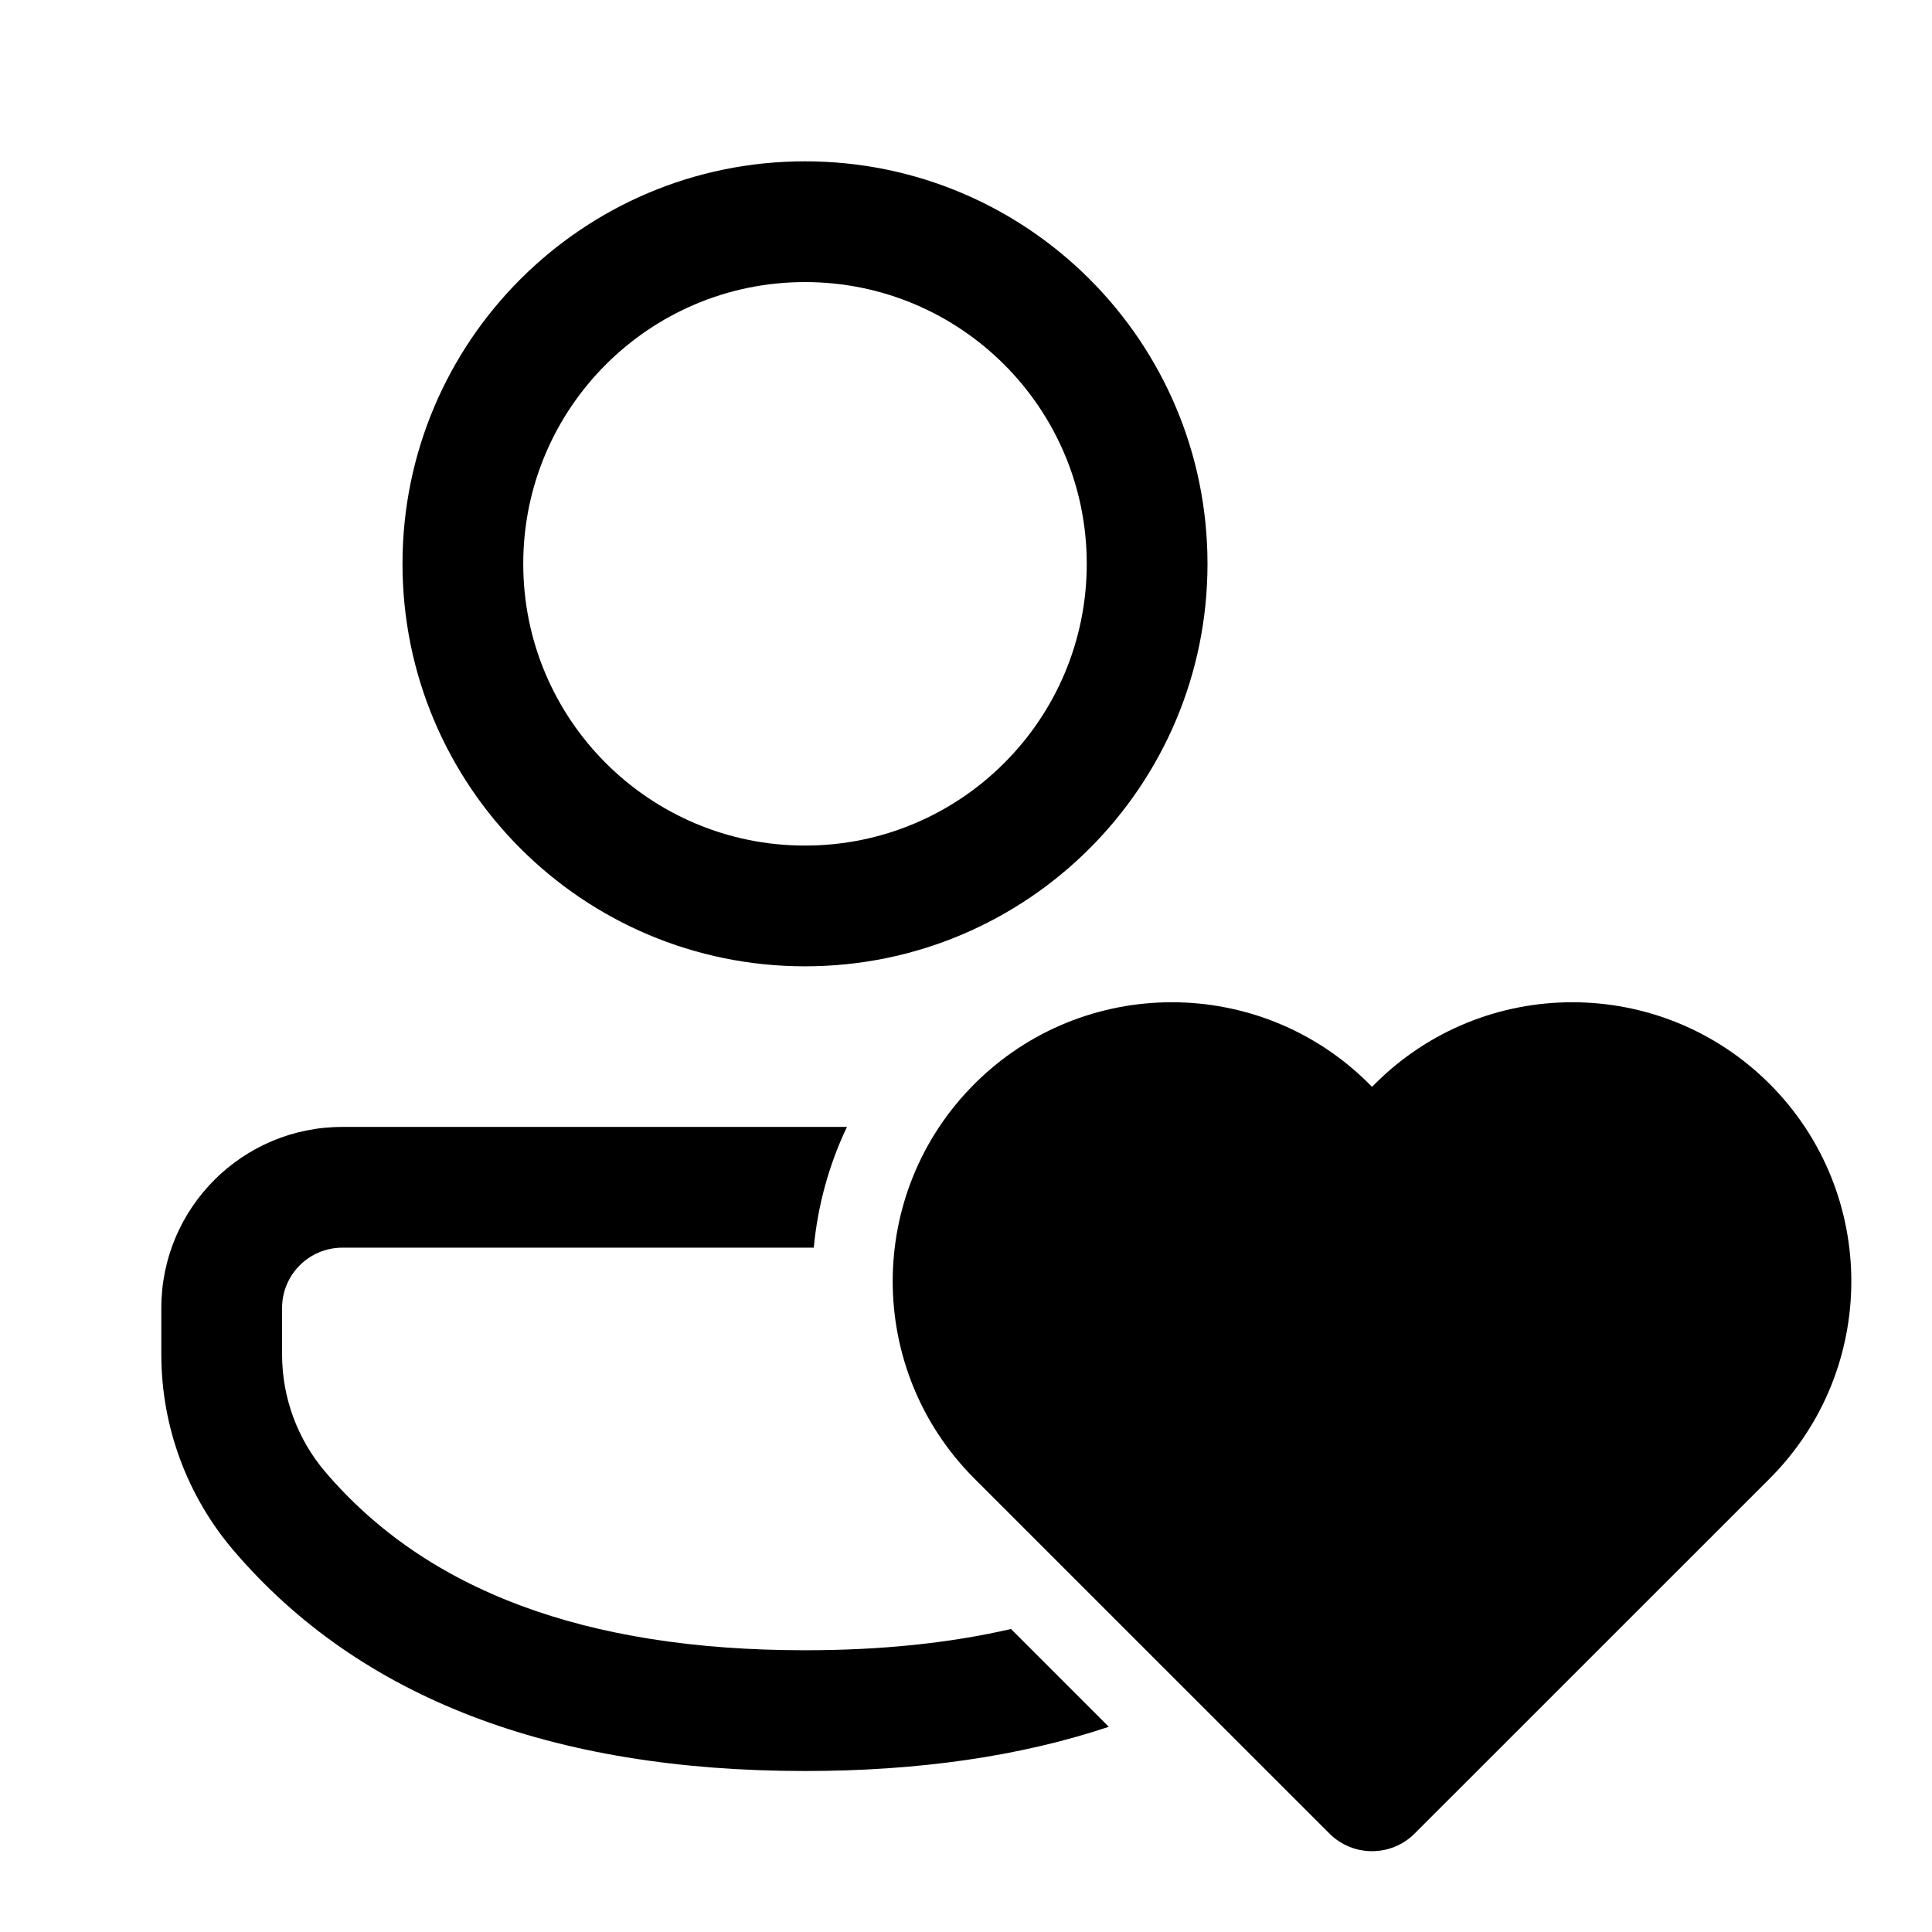
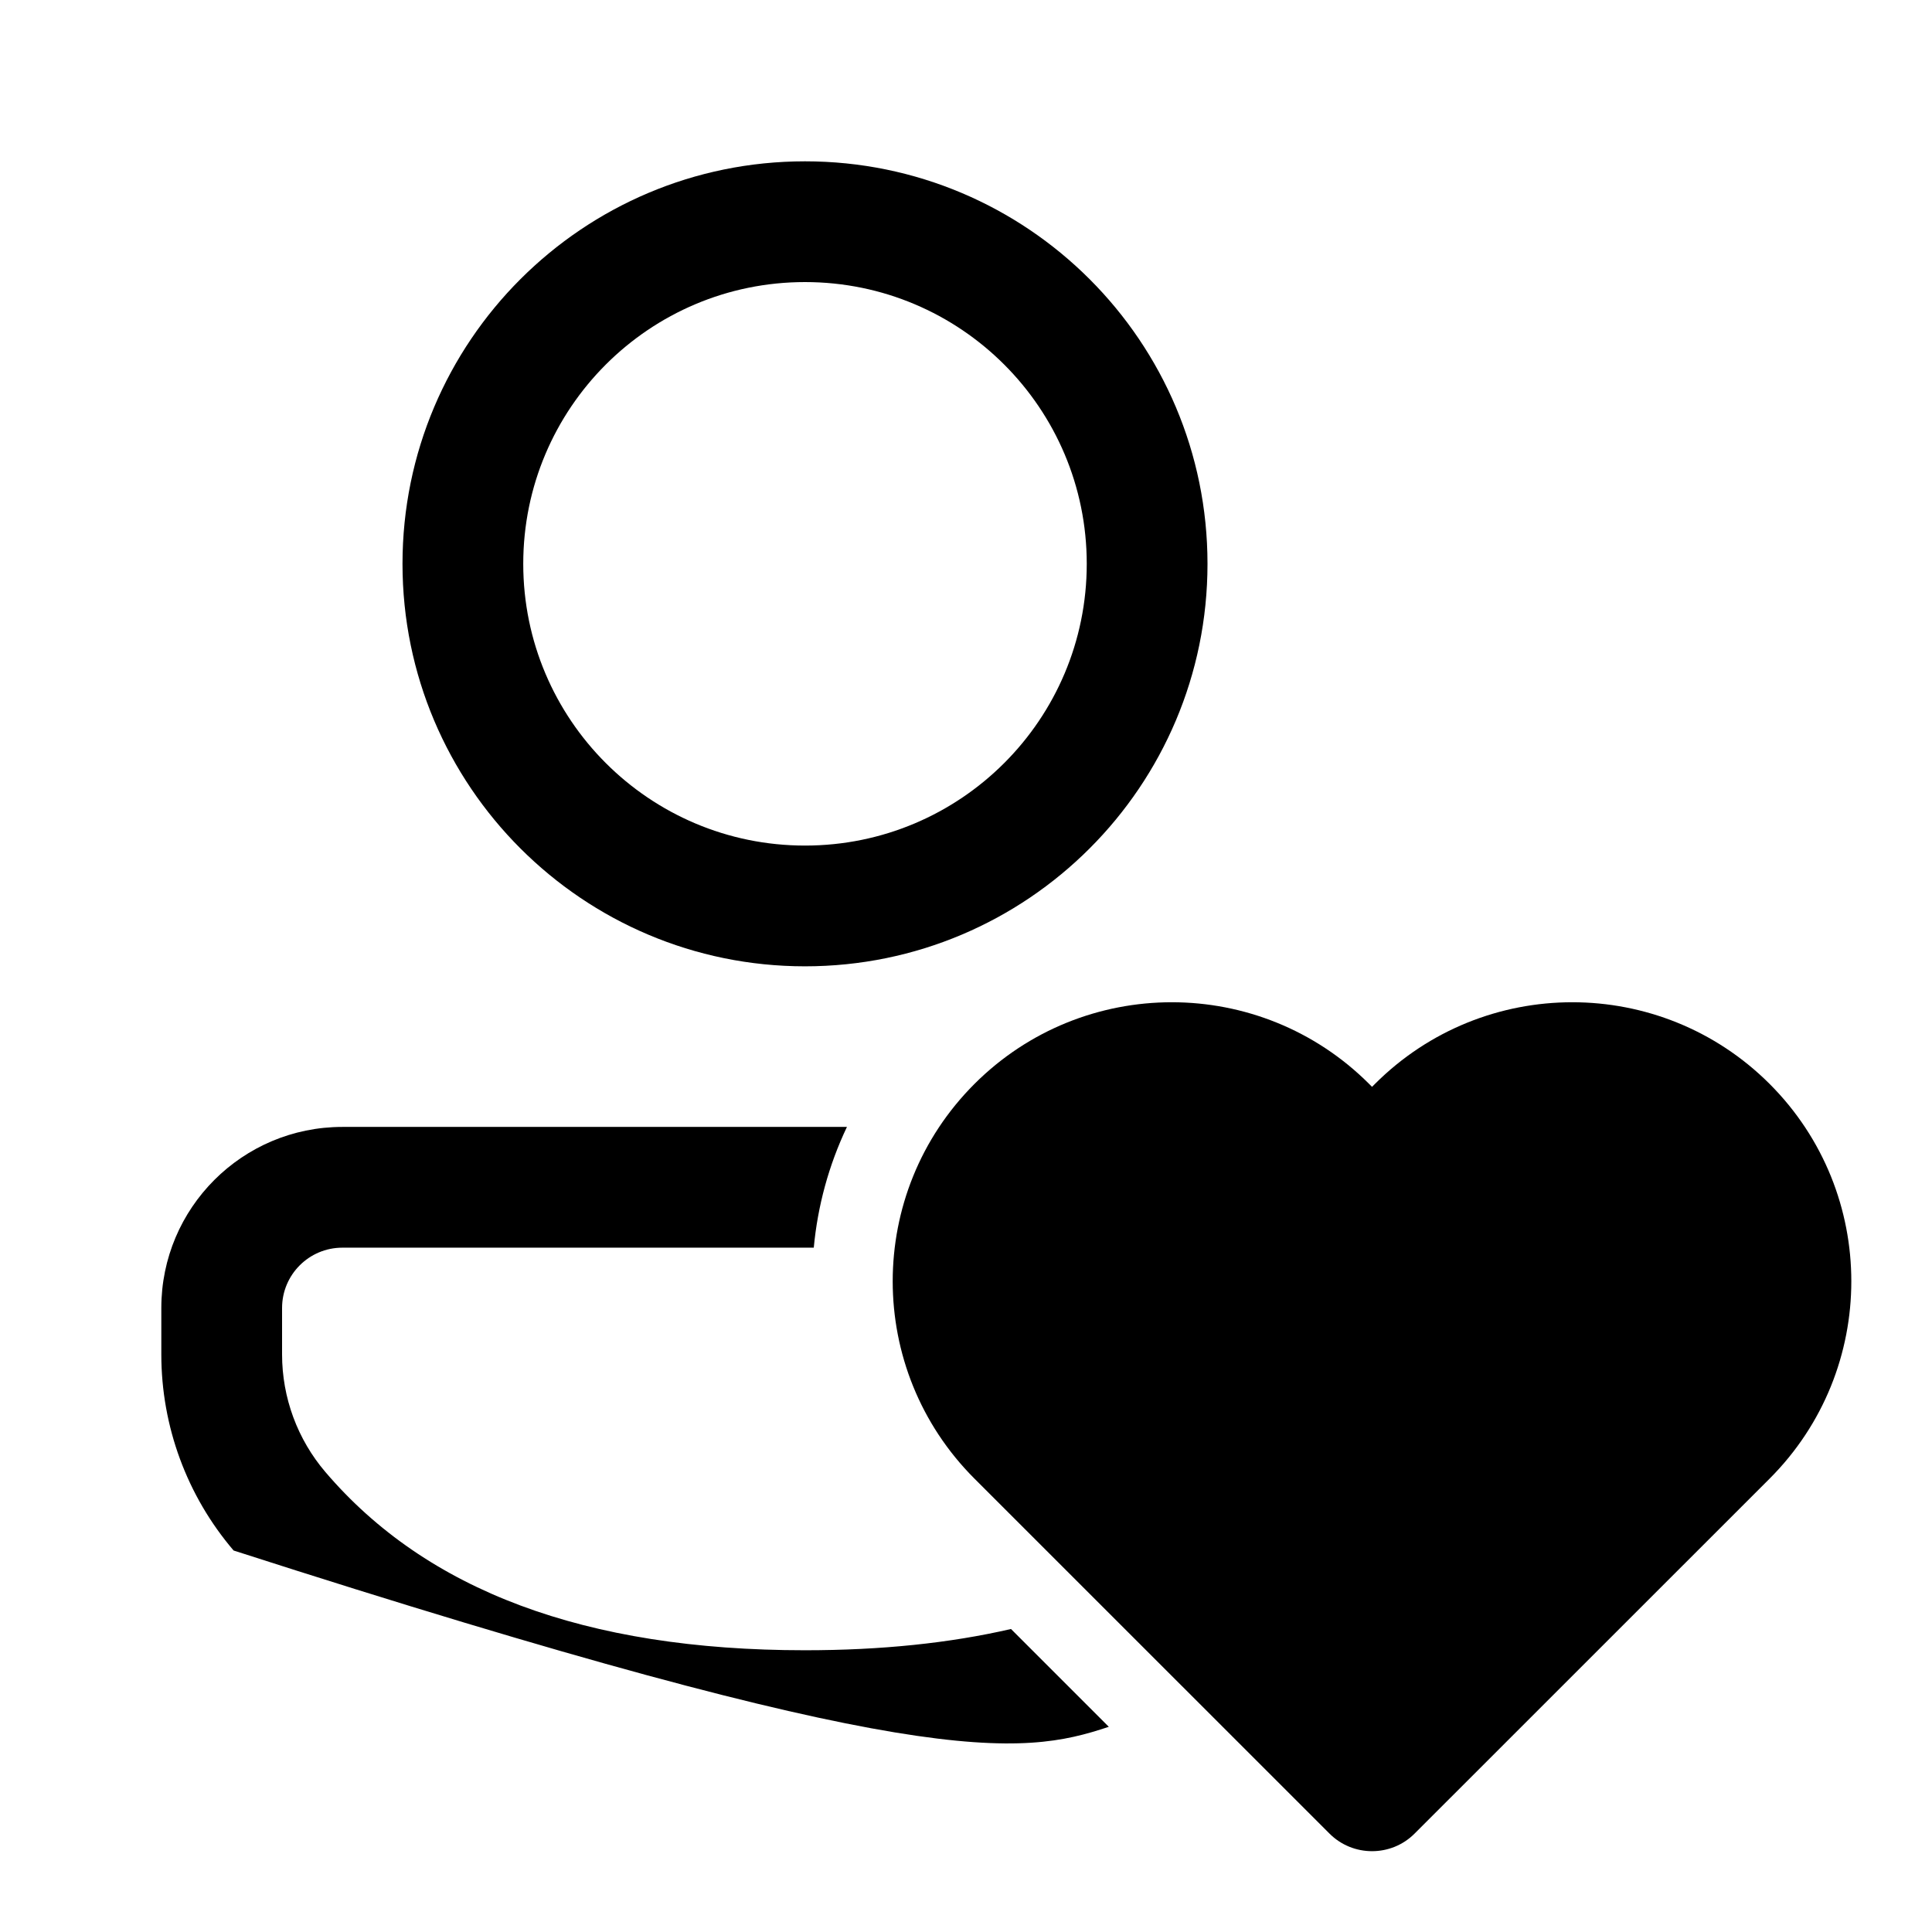
<svg xmlns="http://www.w3.org/2000/svg" viewBox="0 0 24 24" fill="none">
-   <path d="M10.109 15.499C10.157 14.984 10.294 14.476 10.521 13.999H4.253C3.011 13.999 2.004 15.006 2.004 16.248V16.826C2.004 17.718 2.322 18.582 2.902 19.261C4.468 21.095 6.854 22 10 22C11.413 22 12.673 21.818 13.774 21.451L12.559 20.236C11.796 20.412 10.944 20.5 10 20.5C7.262 20.5 5.296 19.755 4.043 18.287C3.695 17.88 3.504 17.361 3.504 16.826V16.248C3.504 15.835 3.839 15.499 4.253 15.499H10.109ZM10 2.004C12.762 2.004 15 4.242 15 7.004C15 9.765 12.762 12.004 10 12.004C7.239 12.004 5 9.765 5 7.004C5 4.242 7.239 2.004 10 2.004ZM10 3.504C8.067 3.504 6.5 5.071 6.5 7.004C6.5 8.937 8.067 10.504 10 10.504C11.933 10.504 13.5 8.937 13.5 7.004C13.5 5.071 11.933 3.504 10 3.504ZM17.044 22.996C16.852 22.996 16.66 22.923 16.514 22.776L12.105 18.368C10.751 17.014 10.751 14.819 12.105 13.465C13.459 12.112 15.654 12.112 17.008 13.465L17.044 13.501L17.08 13.465C18.434 12.112 20.629 12.112 21.983 13.465C23.336 14.819 23.336 17.014 21.983 18.368L17.574 22.776C17.428 22.923 17.236 22.996 17.044 22.996Z" fill="currentColor" />
+   <path d="M10.109 15.499C10.157 14.984 10.294 14.476 10.521 13.999H4.253C3.011 13.999 2.004 15.006 2.004 16.248V16.826C2.004 17.718 2.322 18.582 2.902 19.261C11.413 22 12.673 21.818 13.774 21.451L12.559 20.236C11.796 20.412 10.944 20.5 10 20.5C7.262 20.5 5.296 19.755 4.043 18.287C3.695 17.88 3.504 17.361 3.504 16.826V16.248C3.504 15.835 3.839 15.499 4.253 15.499H10.109ZM10 2.004C12.762 2.004 15 4.242 15 7.004C15 9.765 12.762 12.004 10 12.004C7.239 12.004 5 9.765 5 7.004C5 4.242 7.239 2.004 10 2.004ZM10 3.504C8.067 3.504 6.5 5.071 6.5 7.004C6.5 8.937 8.067 10.504 10 10.504C11.933 10.504 13.5 8.937 13.5 7.004C13.5 5.071 11.933 3.504 10 3.504ZM17.044 22.996C16.852 22.996 16.66 22.923 16.514 22.776L12.105 18.368C10.751 17.014 10.751 14.819 12.105 13.465C13.459 12.112 15.654 12.112 17.008 13.465L17.044 13.501L17.08 13.465C18.434 12.112 20.629 12.112 21.983 13.465C23.336 14.819 23.336 17.014 21.983 18.368L17.574 22.776C17.428 22.923 17.236 22.996 17.044 22.996Z" fill="currentColor" />
</svg>